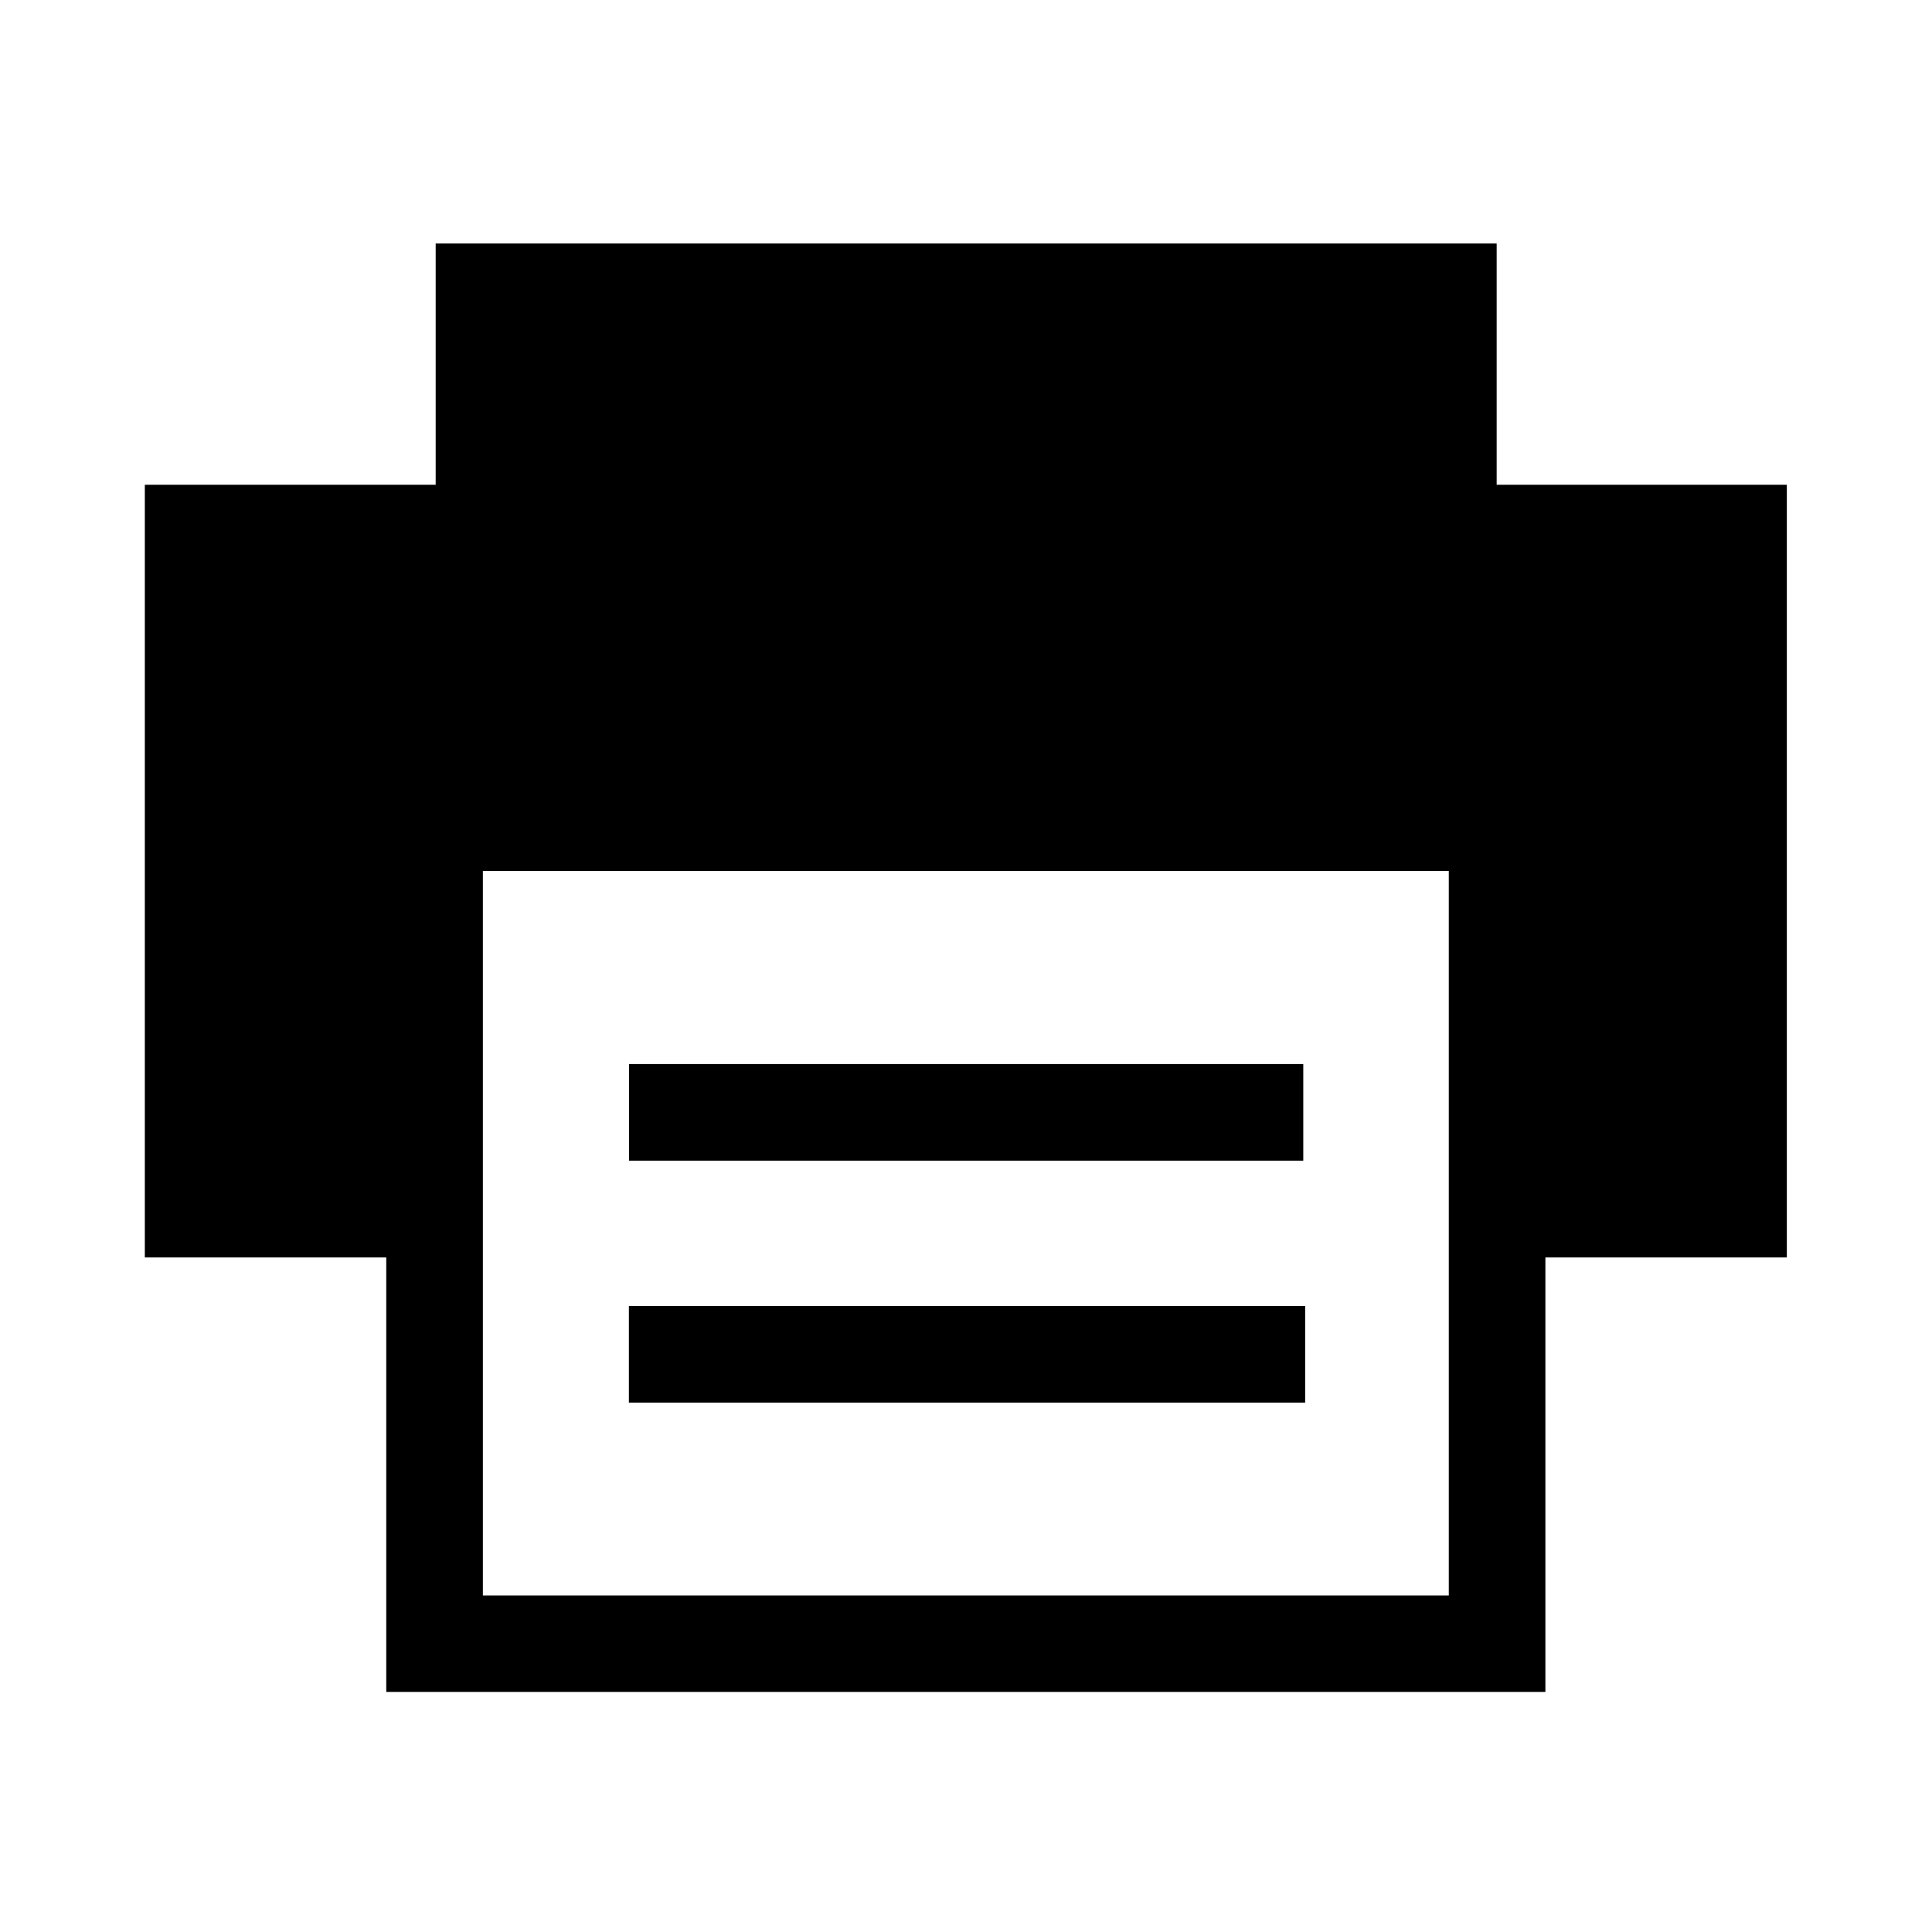
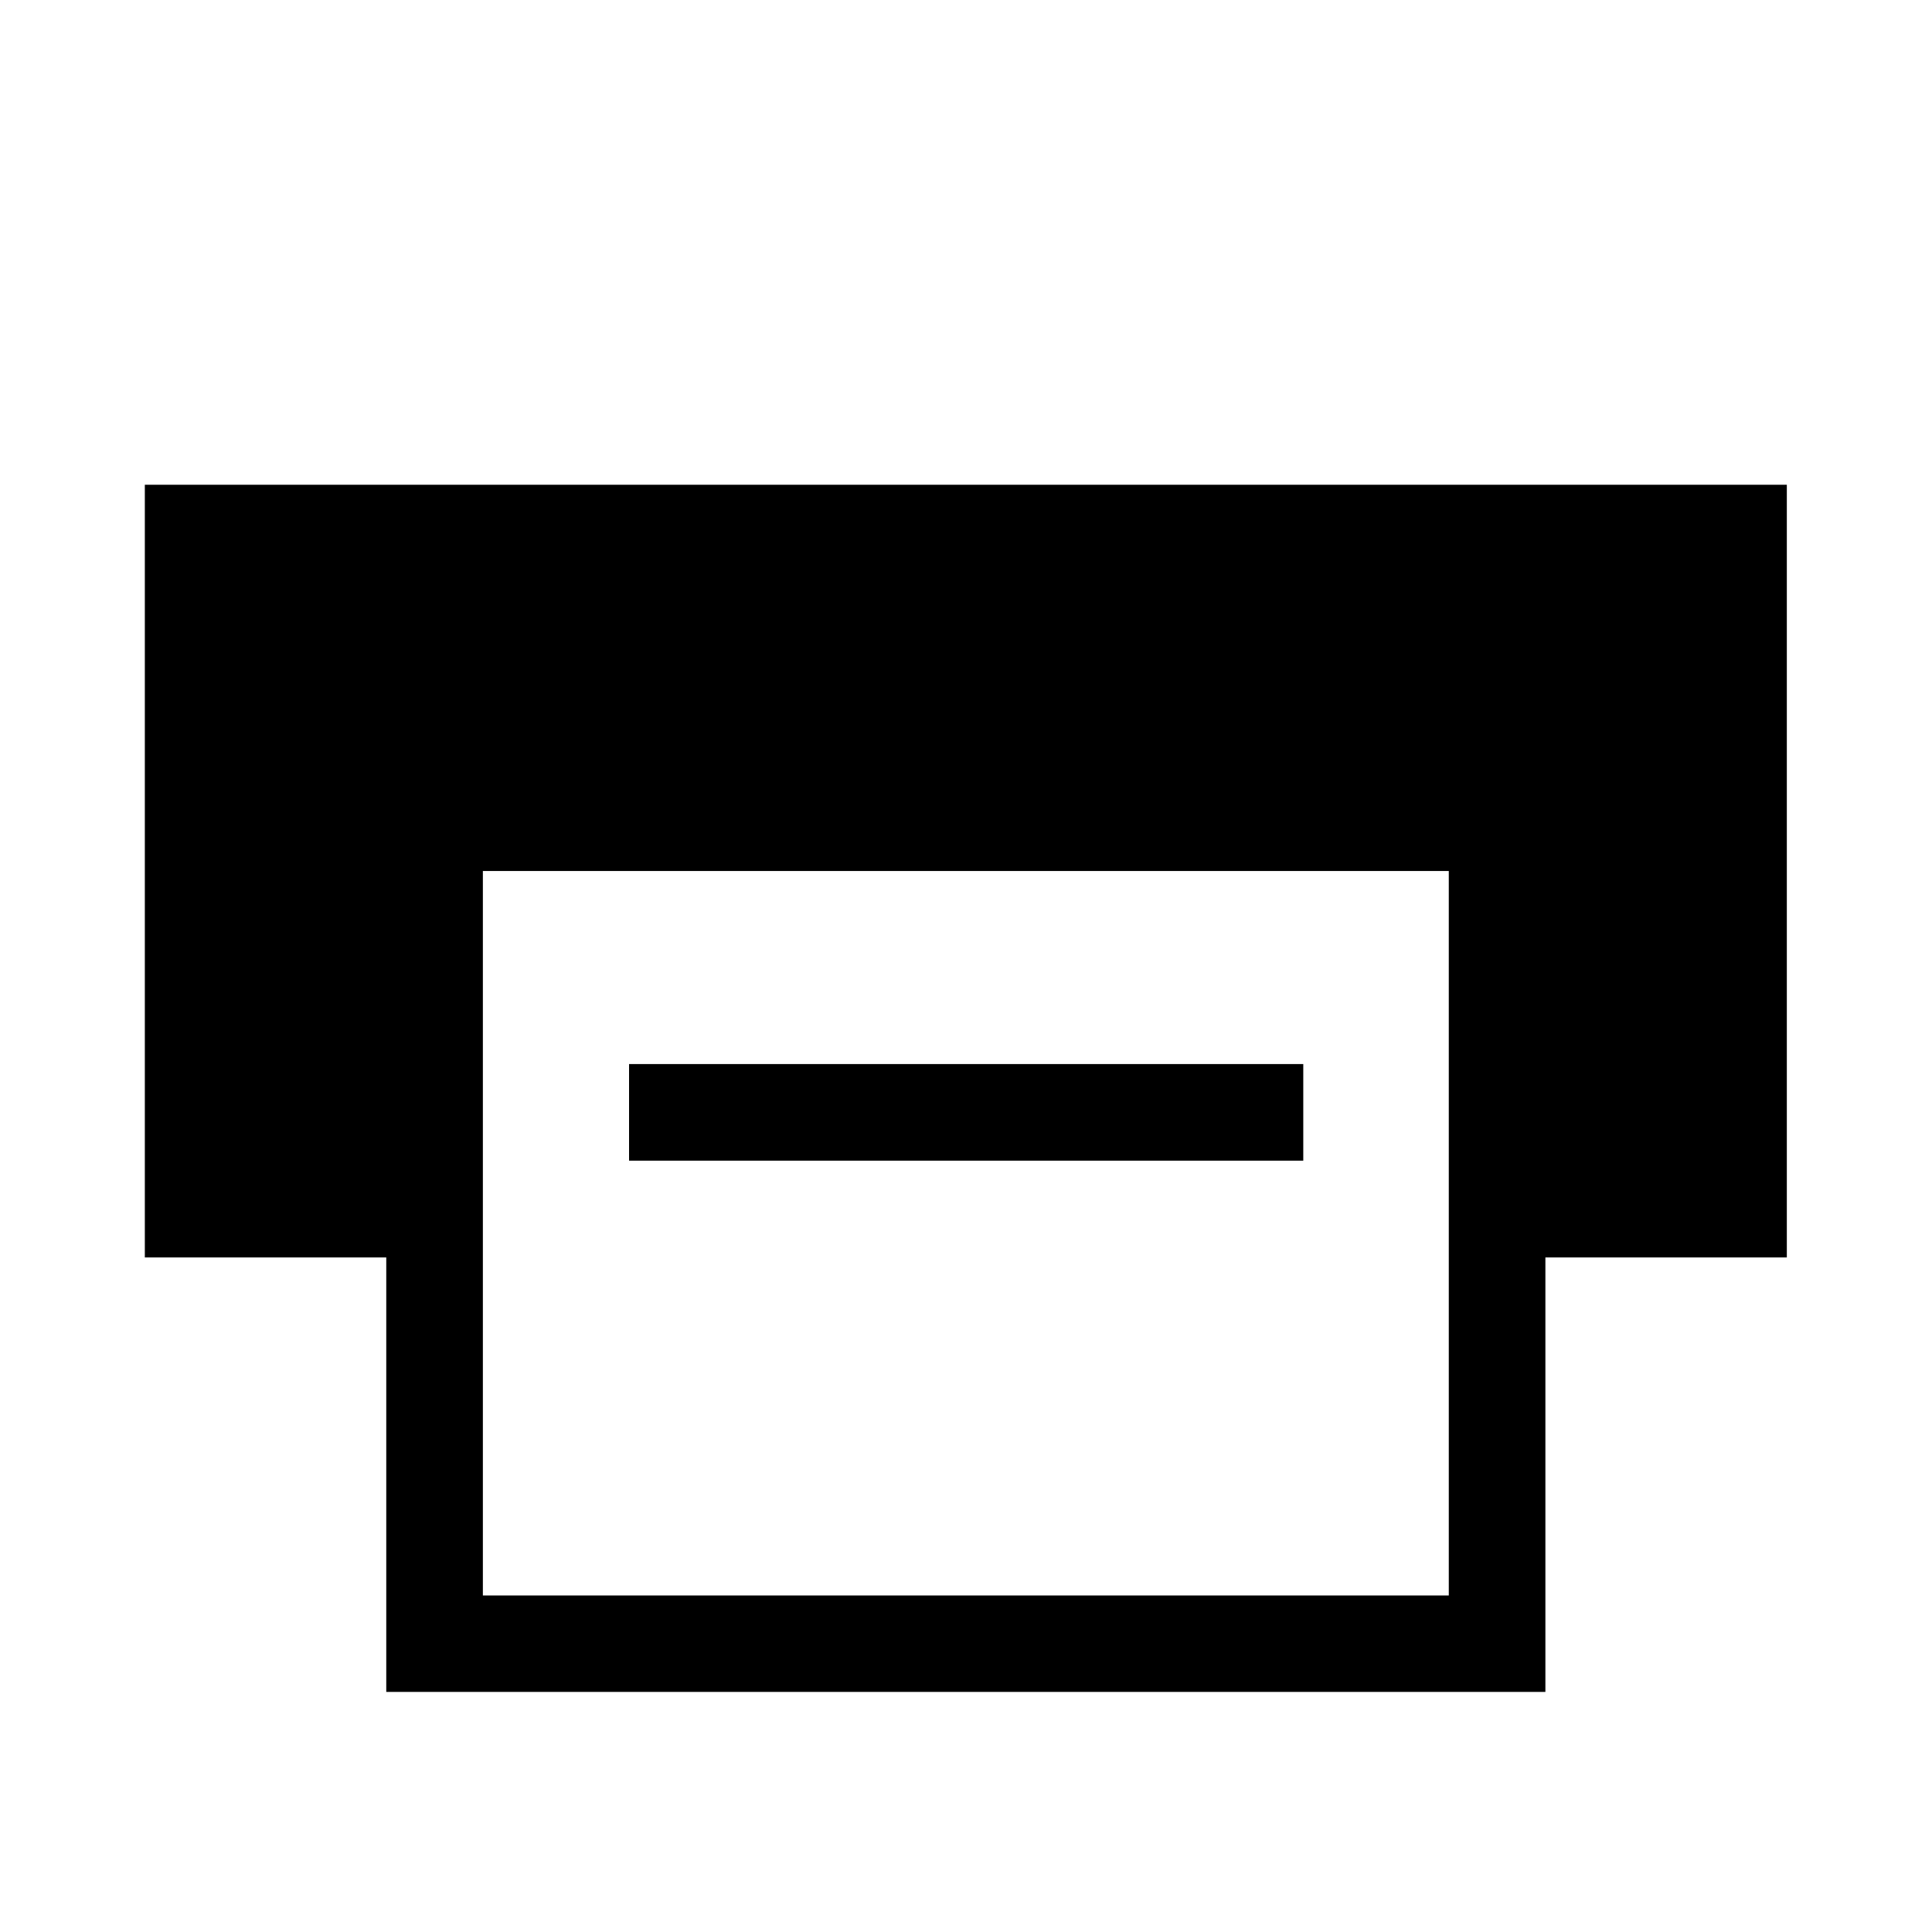
<svg xmlns="http://www.w3.org/2000/svg" id="_レイヤー_2" data-name="レイヤー 2" viewBox="0 0 113.39 113.39">
  <defs>
    <style>
      .cls-1 {
        fill: none;
      }

      .cls-1, .cls-2 {
        stroke-width: 0px;
      }
    </style>
  </defs>
  <g id="waku">
    <g>
      <g>
-         <path class="cls-2" d="m104.88,28.45h-17.04v-14.16H25.57v14.16H8.5v45.35h14.17v25.5h68.03s0-25.5,0-25.5h14.17V28.45Zm-19.84,65.19H28.34v-42.52h56.69v42.52Z" />
-         <rect class="cls-2" x="36.91" y="76.65" width="39.69" height="5.67" />
+         <path class="cls-2" d="m104.88,28.45h-17.04v-14.16v14.16H8.5v45.35h14.17v25.5h68.03s0-25.5,0-25.5h14.17V28.45Zm-19.84,65.19H28.34v-42.52h56.69v42.52Z" />
        <rect class="cls-2" x="36.92" y="62.45" width="39.57" height="5.67" />
      </g>
-       <rect class="cls-1" width="113.39" height="113.39" />
    </g>
  </g>
</svg>